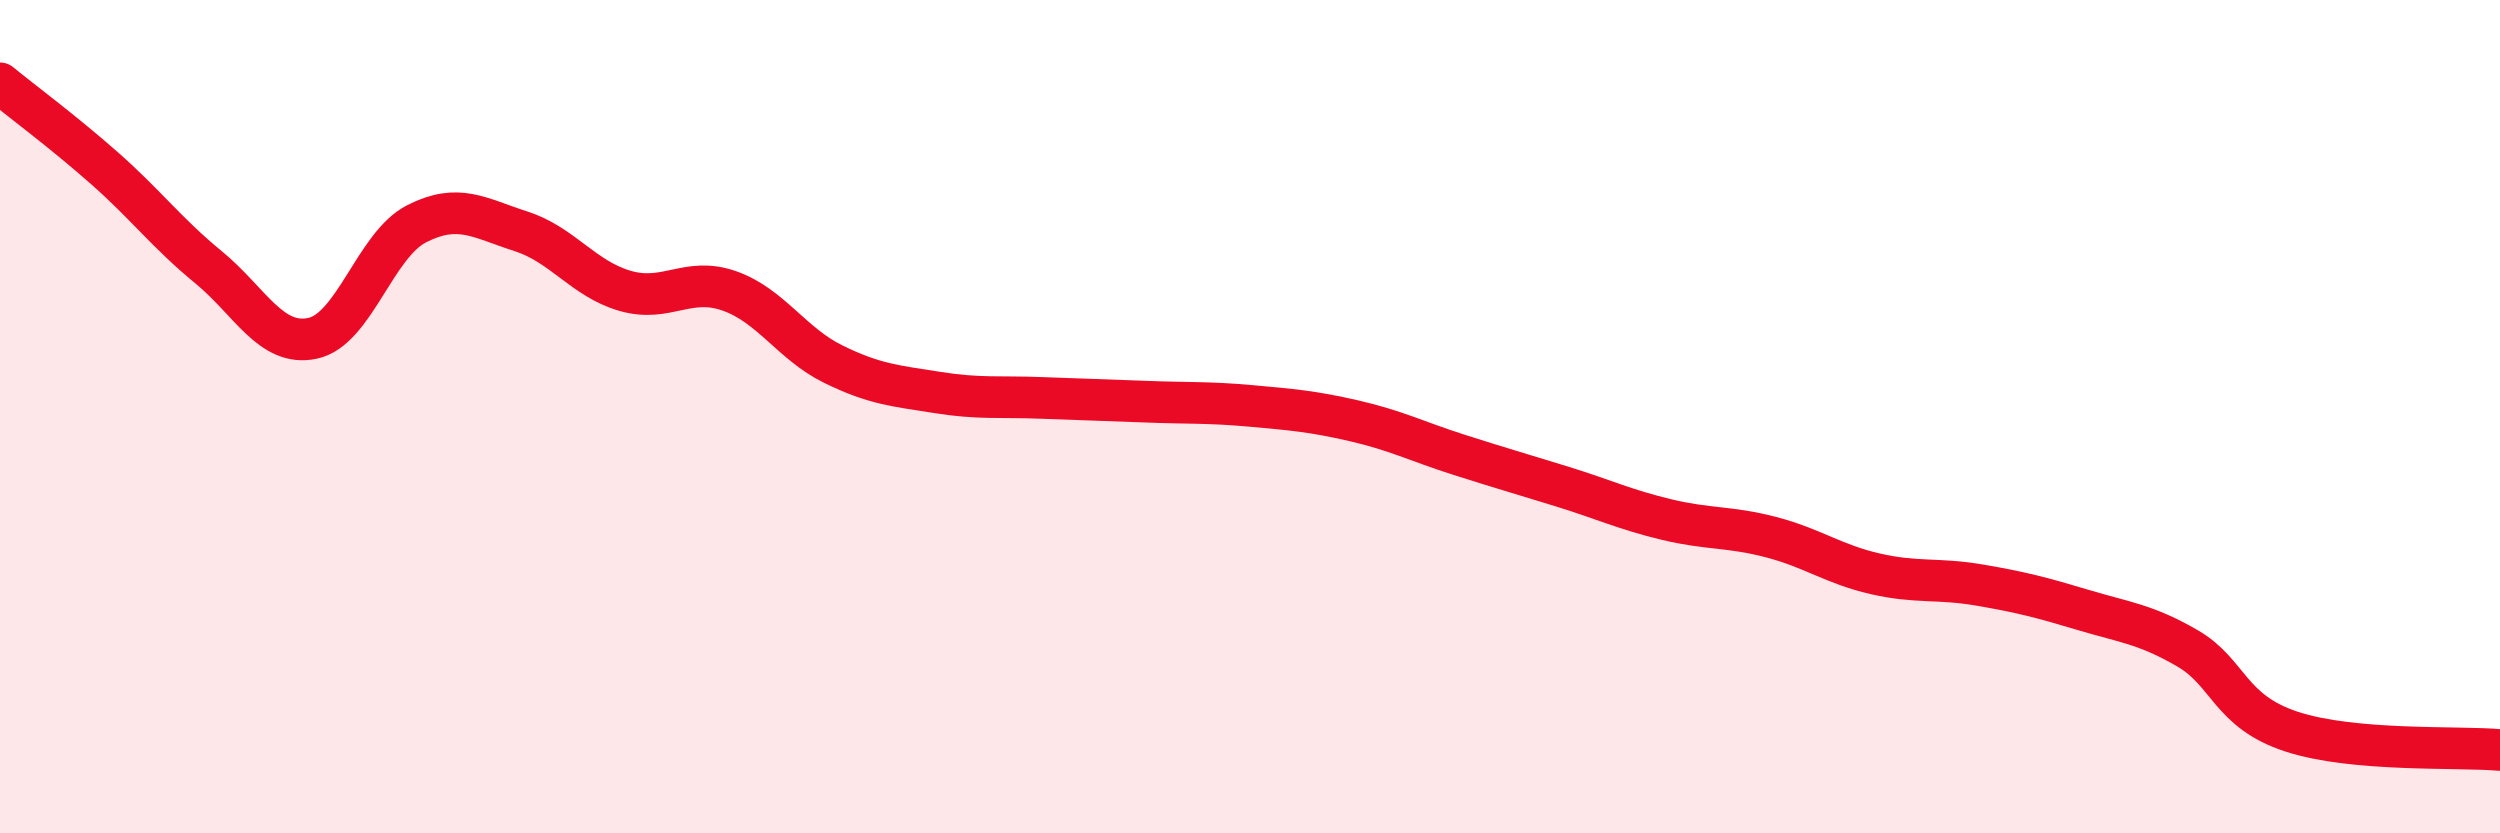
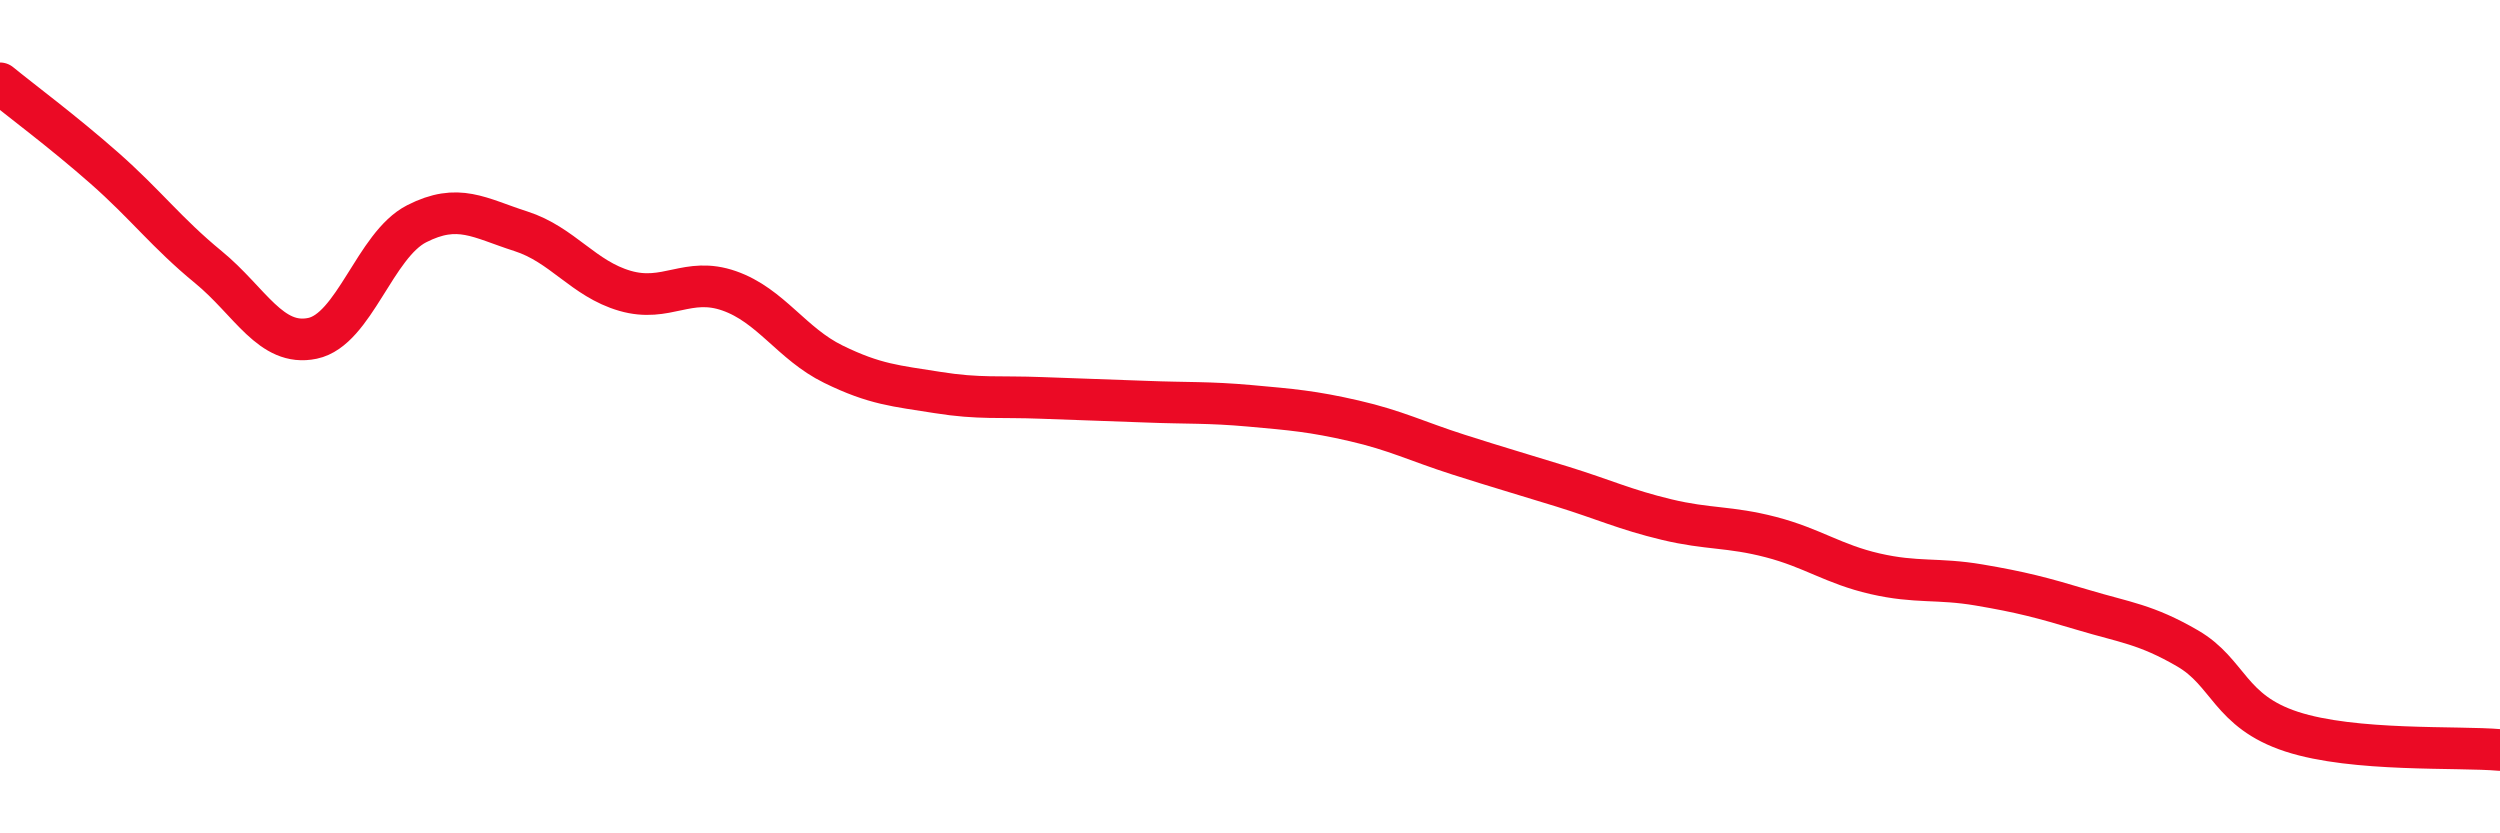
<svg xmlns="http://www.w3.org/2000/svg" width="60" height="20" viewBox="0 0 60 20">
-   <path d="M 0,2 C 0.5,2.41 1.5,3.15 2.5,4.03 C 3.5,4.91 4,5.59 5,6.41 C 6,7.23 6.5,8.33 7.5,8.12 C 8.5,7.91 9,5.88 10,5.37 C 11,4.86 11.5,5.23 12.5,5.55 C 13.5,5.87 14,6.69 15,6.98 C 16,7.27 16.5,6.63 17.5,6.98 C 18.5,7.33 19,8.25 20,8.74 C 21,9.23 21.5,9.26 22.5,9.42 C 23.5,9.58 24,9.51 25,9.55 C 26,9.59 26.5,9.6 27.5,9.64 C 28.5,9.68 29,9.65 30,9.74 C 31,9.83 31.5,9.87 32.5,10.1 C 33.5,10.33 34,10.59 35,10.91 C 36,11.23 36.5,11.37 37.5,11.68 C 38.5,11.99 39,12.23 40,12.47 C 41,12.71 41.5,12.63 42.5,12.89 C 43.5,13.15 44,13.54 45,13.77 C 46,14 46.5,13.87 47.5,14.04 C 48.5,14.21 49,14.34 50,14.64 C 51,14.94 51.5,14.98 52.5,15.56 C 53.5,16.14 53.5,17.07 55,17.56 C 56.5,18.05 59,17.91 60,18L60 20L0 20Z" fill="#EB0A25" opacity="0.1" stroke-linecap="round" stroke-linejoin="round" />
  <path d="M 0,2 C 0.5,2.41 1.5,3.15 2.5,4.03 C 3.5,4.91 4,5.59 5,6.41 C 6,7.23 6.5,8.33 7.5,8.12 C 8.5,7.91 9,5.88 10,5.37 C 11,4.86 11.5,5.23 12.5,5.55 C 13.5,5.87 14,6.69 15,6.98 C 16,7.27 16.5,6.63 17.5,6.98 C 18.5,7.33 19,8.25 20,8.74 C 21,9.23 21.5,9.26 22.5,9.42 C 23.5,9.58 24,9.51 25,9.55 C 26,9.59 26.5,9.6 27.5,9.64 C 28.5,9.68 29,9.65 30,9.74 C 31,9.83 31.5,9.87 32.5,10.1 C 33.5,10.33 34,10.59 35,10.91 C 36,11.23 36.5,11.37 37.5,11.68 C 38.5,11.99 39,12.23 40,12.47 C 41,12.71 41.5,12.63 42.5,12.89 C 43.5,13.15 44,13.54 45,13.77 C 46,14 46.5,13.87 47.5,14.04 C 48.5,14.21 49,14.34 50,14.64 C 51,14.94 51.5,14.98 52.5,15.56 C 53.5,16.14 53.5,17.07 55,17.56 C 56.5,18.05 59,17.91 60,18" stroke="#EB0A25" stroke-width="1" fill="none" stroke-linecap="round" stroke-linejoin="round" />
</svg>